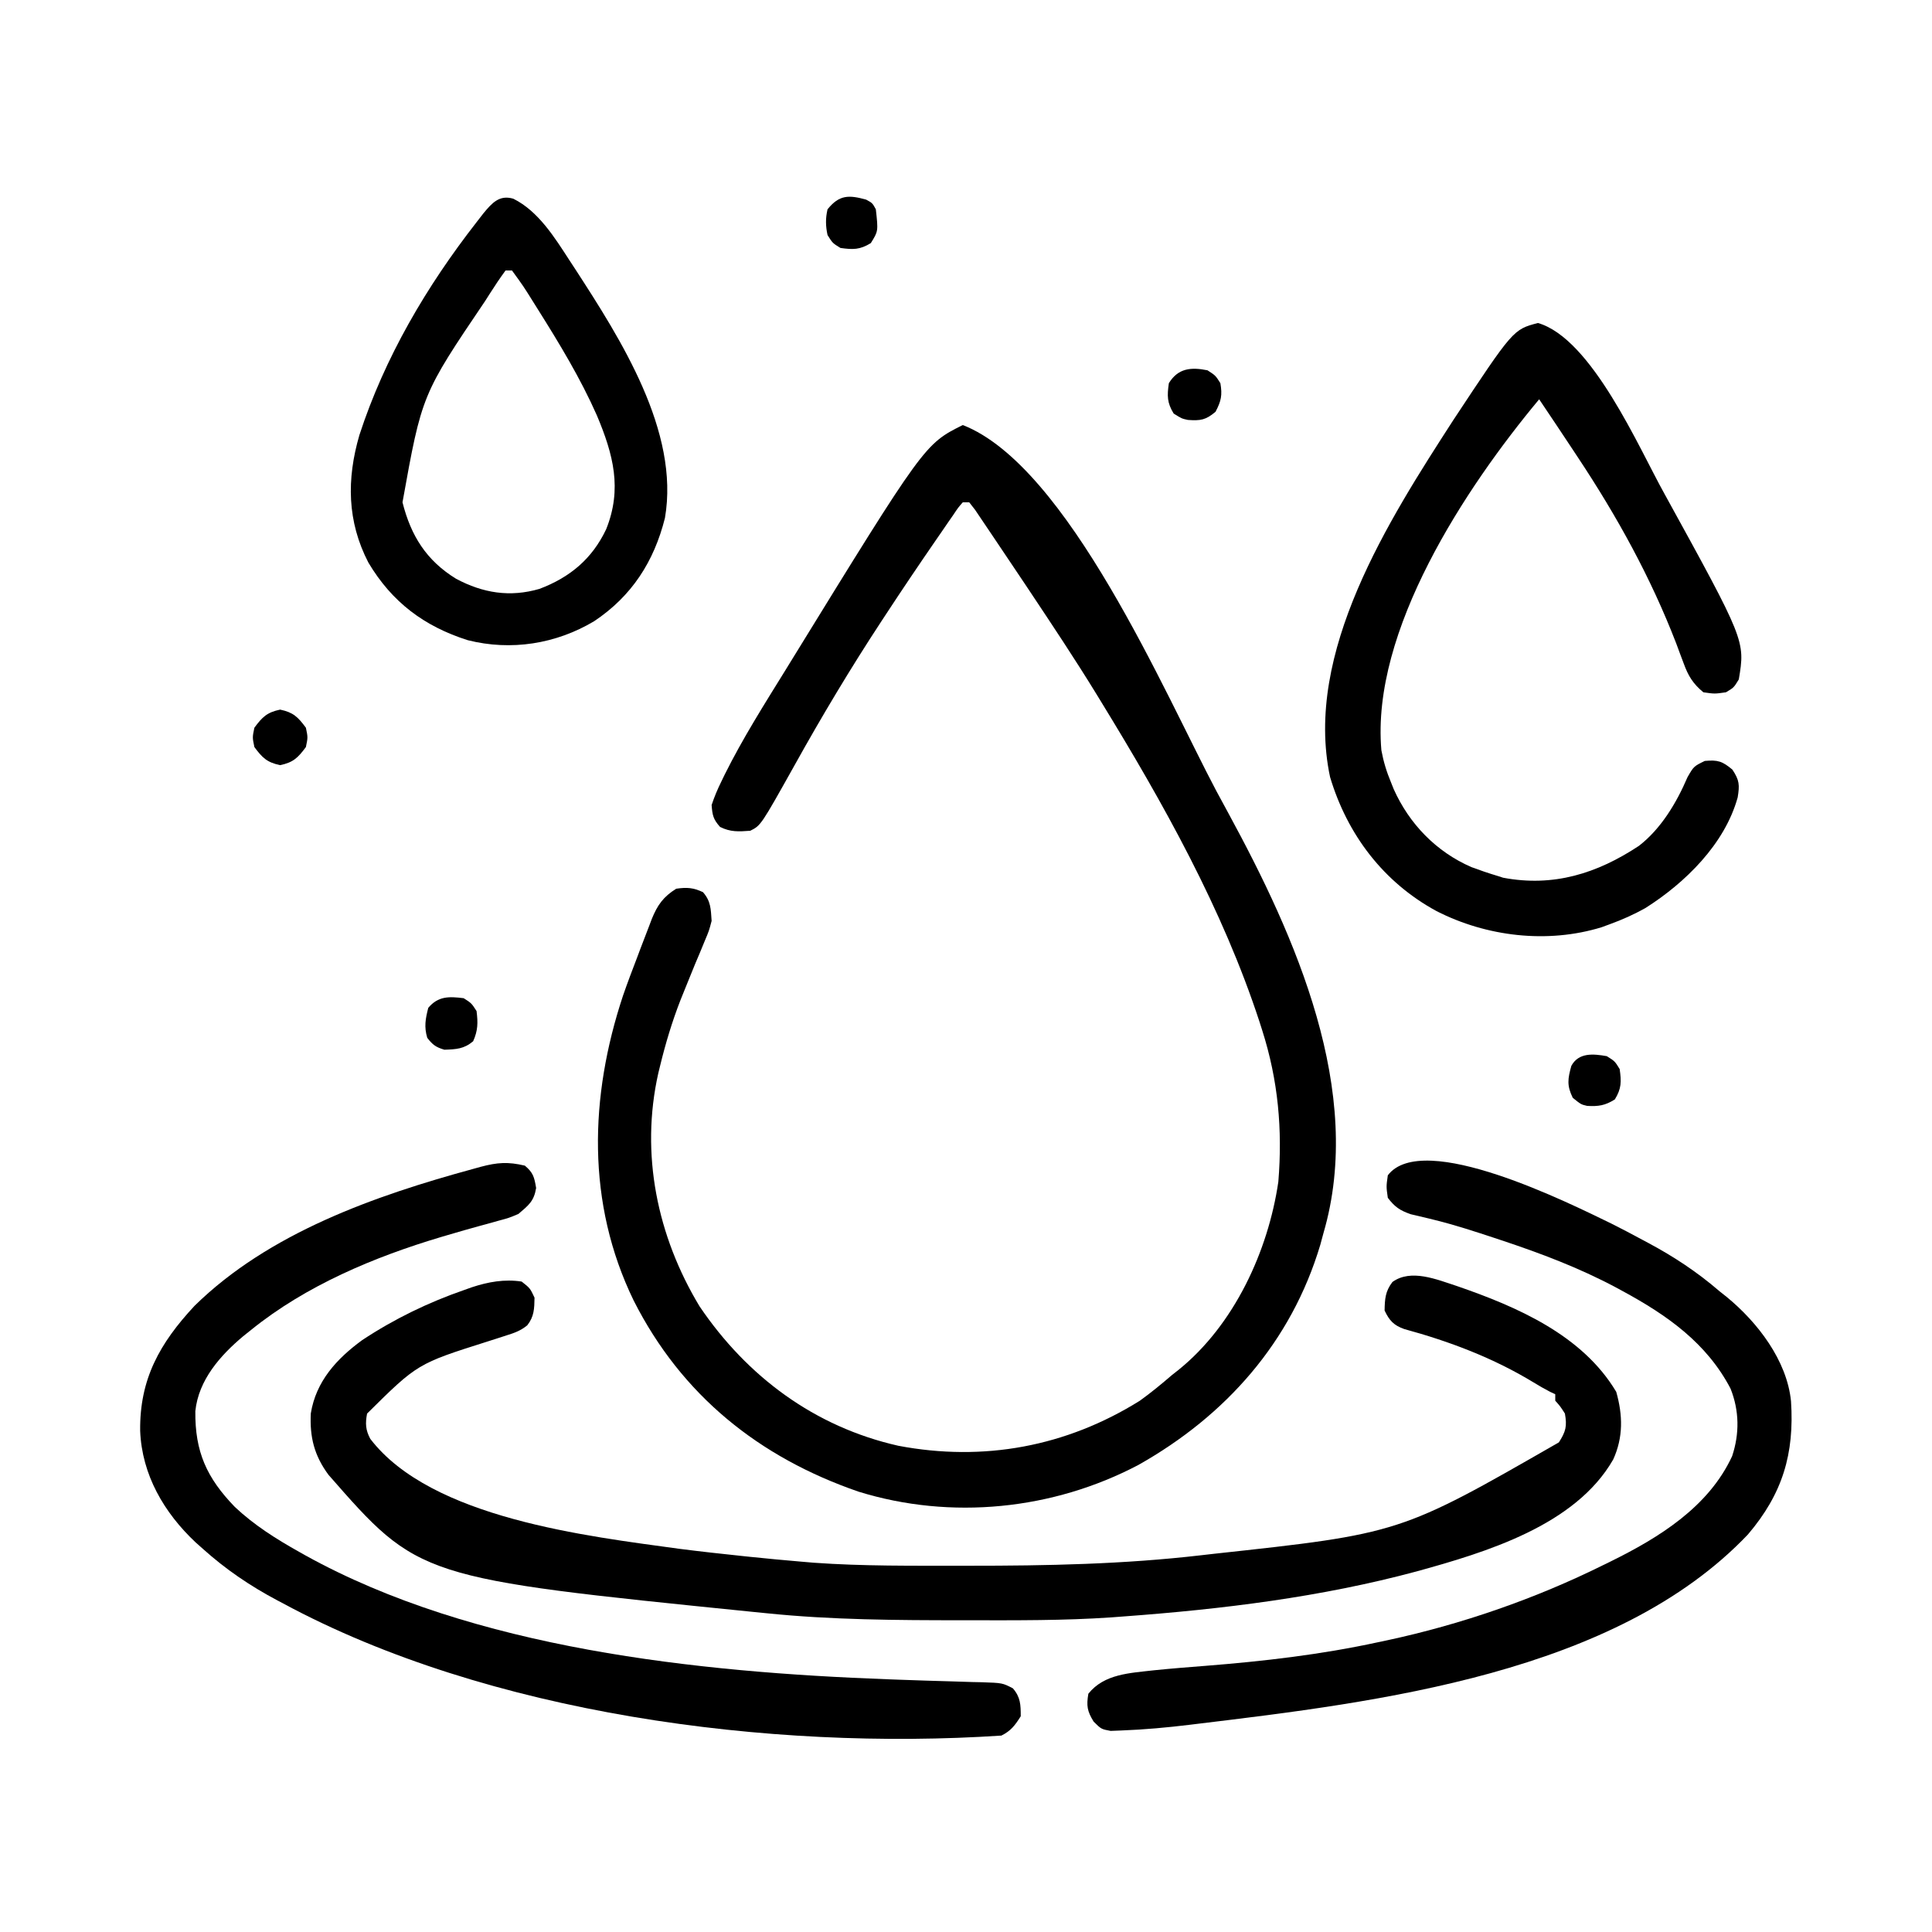
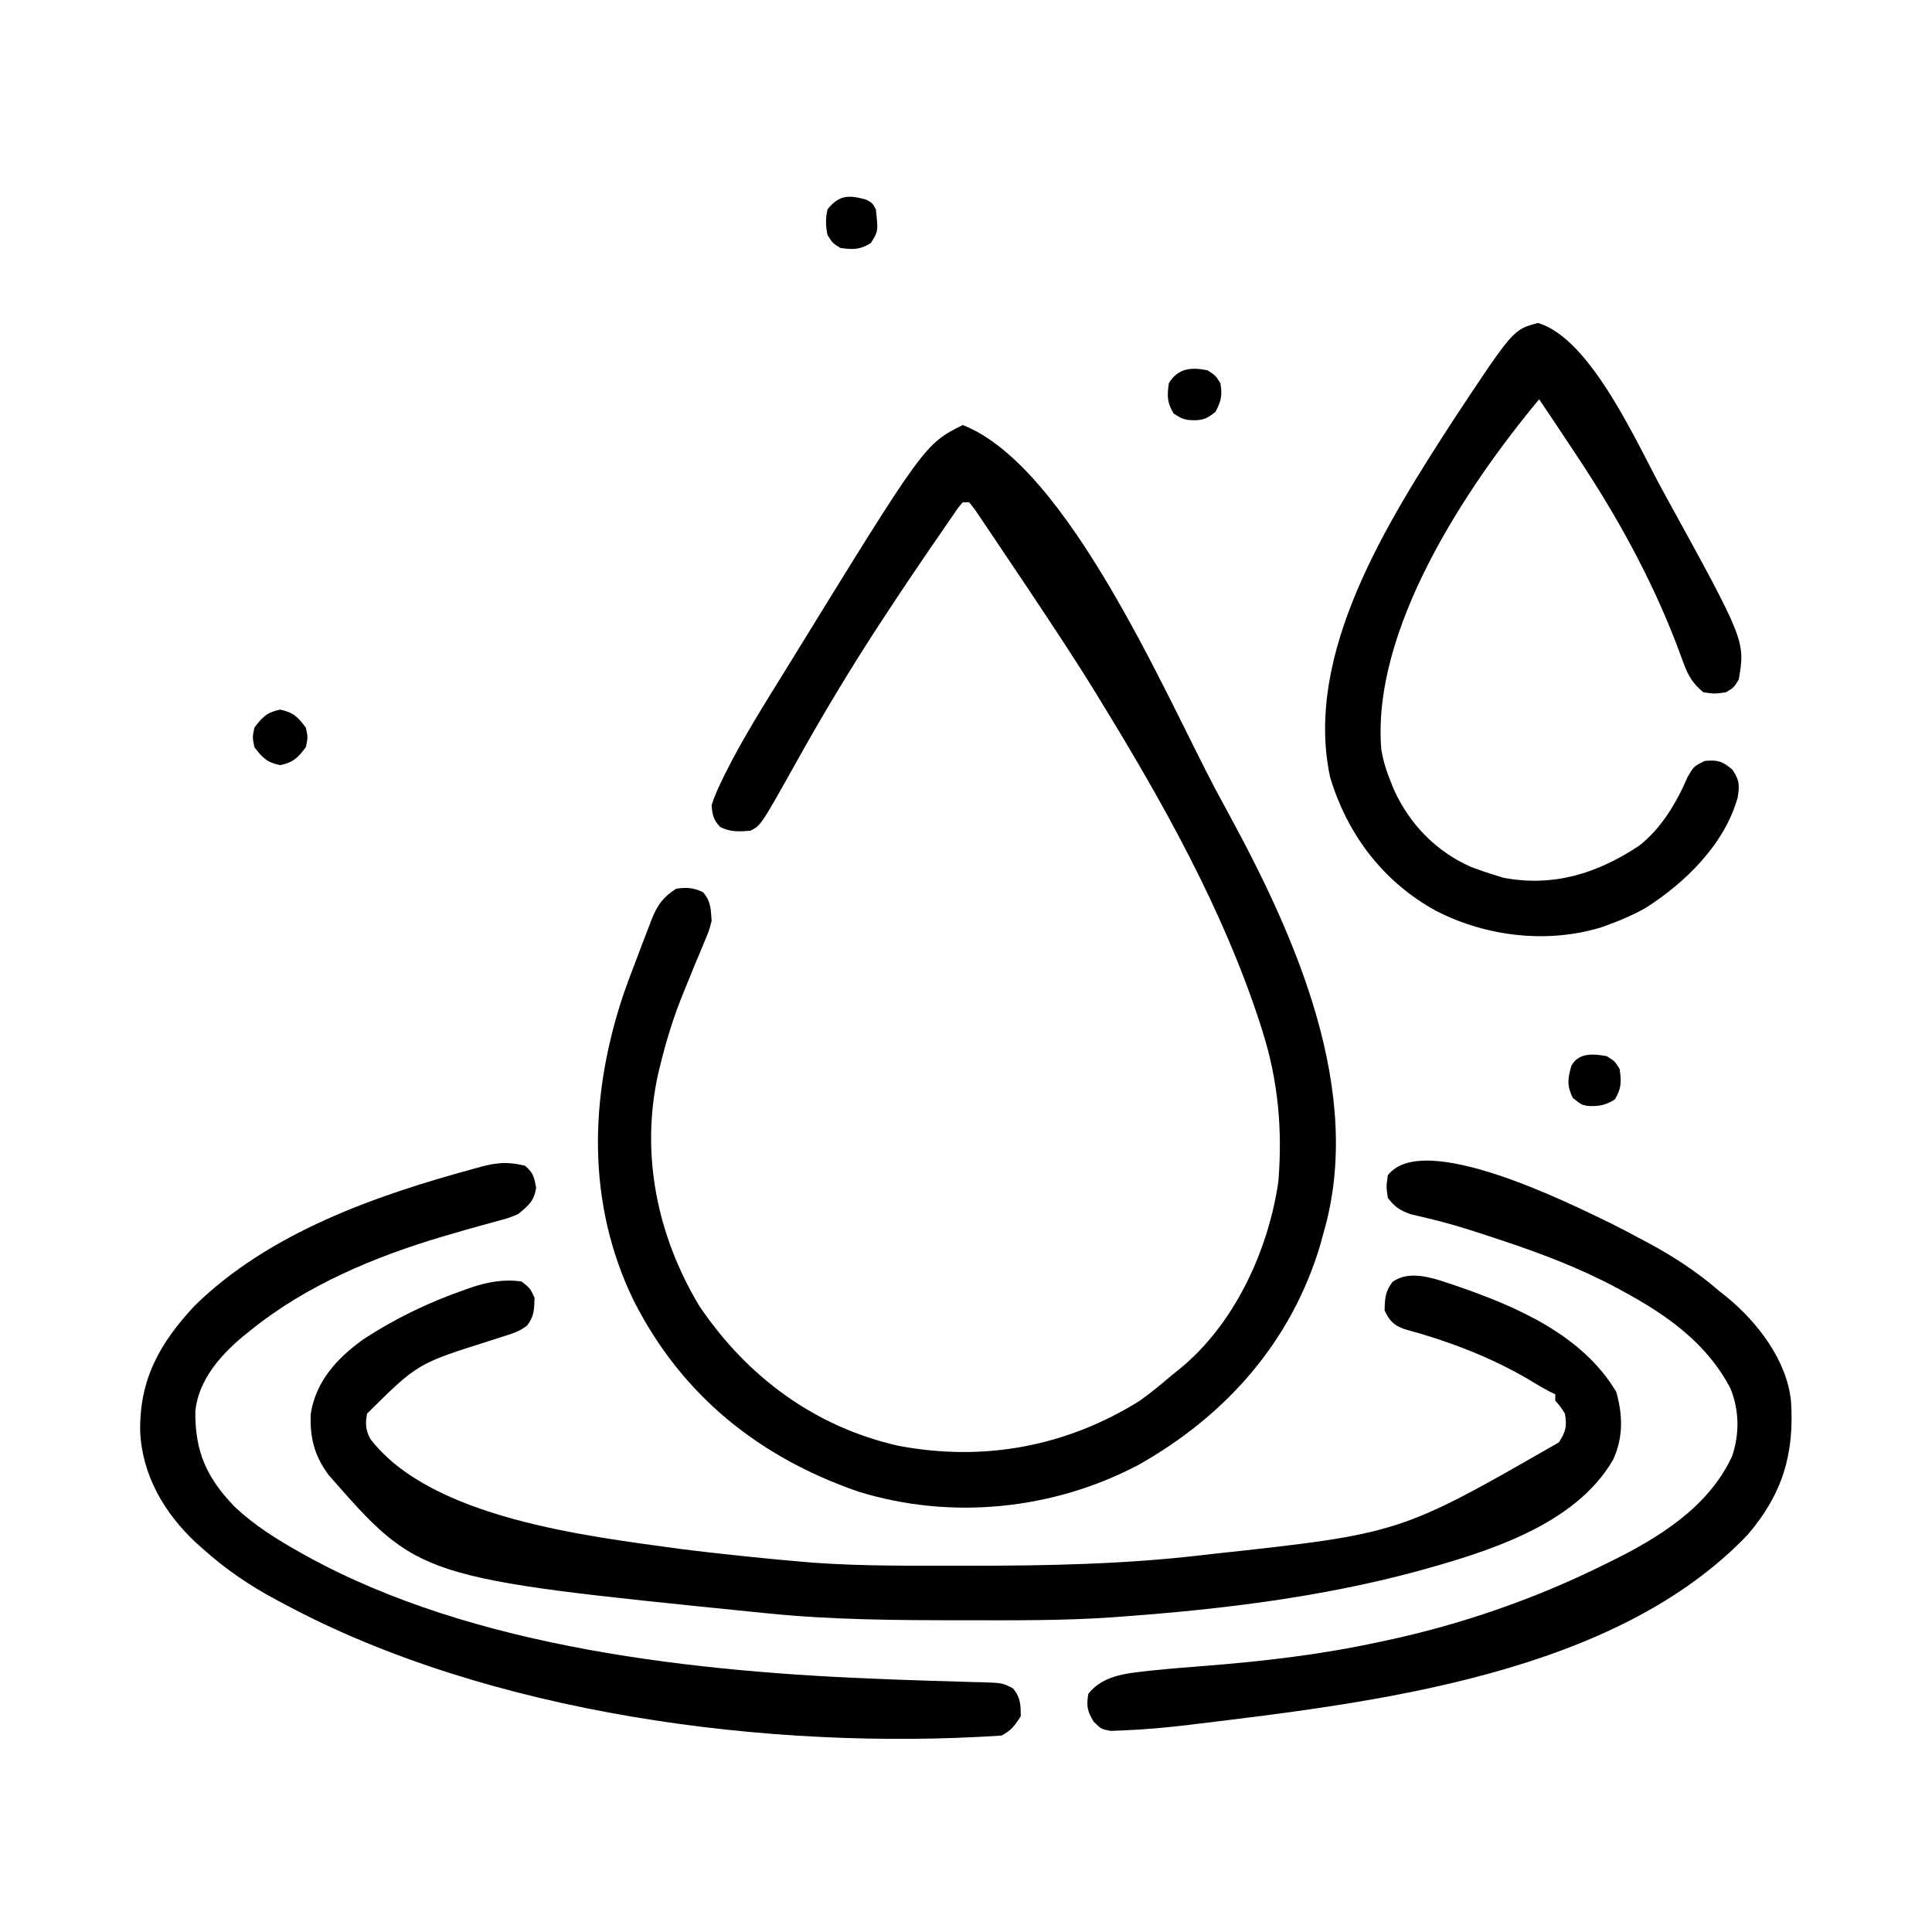
<svg xmlns="http://www.w3.org/2000/svg" version="1.1" width="600" height="600">
  <path d="M0 0 C32.663 12.717 62.806 83.54 78.671 113.502 C79.953 115.912 81.258 118.309 82.57 120.703 C103.244 158.728 124.892 207.032 112 251 C111.683 252.174 111.366 253.349 111.039 254.559 C102.02 284.782 81.686 307.65 54.562 322.938 C28.039 336.923 -3.657 340.135 -32.371 331.25 C-63.206 320.629 -87.332 301.336 -102.22 271.871 C-116.904 241.633 -115.943 208.589 -105.5 177.15 C-104.085 173.067 -102.552 169.033 -101 165 C-100.698 164.191 -100.395 163.383 -100.084 162.55 C-99.2 160.192 -98.293 157.845 -97.375 155.5 C-97.11 154.8 -96.846 154.099 -96.573 153.377 C-94.811 149.034 -92.98 146.501 -89 144 C-85.656 143.522 -83.753 143.654 -80.688 145.062 C-78.213 147.903 -78.258 150.284 -78 154 C-78.817 157.095 -78.817 157.095 -80.133 160.211 C-80.607 161.365 -81.082 162.52 -81.571 163.709 C-82.34 165.524 -82.34 165.524 -83.125 167.375 C-84.158 169.886 -85.176 172.403 -86.191 174.922 C-86.681 176.137 -87.171 177.352 -87.676 178.604 C-90.273 185.267 -92.31 192.051 -94 199 C-94.181 199.738 -94.362 200.476 -94.549 201.237 C-100.206 226.374 -94.9 251.896 -81.75 273.688 C-66.969 295.548 -45.982 311.144 -20 317 C6.481 322.021 32.143 317.274 55 303 C58.484 300.492 61.75 297.801 65 295 C65.674 294.47 66.348 293.94 67.043 293.395 C84.285 279.456 94.836 256.586 98 235 C99.331 218.757 97.937 203.501 93 188 C92.721 187.125 92.442 186.249 92.155 185.347 C80.676 150.267 62.23 117.365 43 86 C42.489 85.164 41.979 84.328 41.453 83.467 C34.835 72.683 27.825 62.155 20.812 51.625 C20.392 50.994 19.972 50.363 19.539 49.713 C17.11 46.069 14.669 42.432 12.216 38.803 C11.385 37.57 10.556 36.335 9.729 35.099 C8.496 33.257 7.255 31.421 6.012 29.586 C5.288 28.511 4.565 27.437 3.819 26.33 C3.219 25.561 2.618 24.792 2 24 C1.34 24 0.68 24 0 24 C-1.45 25.658 -1.45 25.658 -2.906 27.848 C-3.48 28.673 -4.054 29.498 -4.645 30.348 C-5.563 31.692 -5.563 31.692 -6.5 33.062 C-7.131 33.976 -7.762 34.889 -8.411 35.829 C-13.693 43.496 -18.899 51.212 -24 59 C-24.444 59.676 -24.889 60.353 -25.347 61.049 C-34.891 75.594 -43.763 90.414 -52.22 105.618 C-62.7 124.35 -62.7 124.35 -66 126 C-69.575 126.265 -72.133 126.434 -75.375 124.812 C-77.499 122.444 -77.764 121.181 -78 118 C-77.126 115.414 -76.2 113.179 -75 110.75 C-74.65 110.025 -74.299 109.299 -73.938 108.552 C-68.343 97.308 -61.602 86.671 -55 76 C-54.495 75.178 -53.99 74.356 -53.469 73.509 C-11.871 5.935 -11.871 5.935 0 0 Z " fill="#000000" transform="translate(299,132)" />
  <path d="M0 0 C18.692 6.441 38.986 15.208 49.516 32.871 C51.56 40.087 51.73 46.961 48.578 53.871 C36.816 74.406 8.986 82.712 -12.422 88.621 C-42.139 96.626 -72.784 100.365 -103.422 102.621 C-104.702 102.718 -105.983 102.814 -107.302 102.913 C-122.051 103.926 -136.833 103.821 -151.609 103.809 C-152.299 103.808 -152.989 103.808 -153.7 103.808 C-174 103.798 -194.205 103.704 -214.422 101.621 C-215.782 101.485 -217.143 101.35 -218.503 101.214 C-322.341 90.714 -322.341 90.714 -350.422 58.621 C-354.822 52.655 -356.258 46.964 -355.898 39.574 C-354.288 29.596 -347.877 22.609 -339.953 16.816 C-329.982 10.218 -319.387 5.087 -308.109 1.184 C-307.381 0.924 -306.653 0.665 -305.902 0.398 C-300.816 -1.278 -295.776 -2.192 -290.422 -1.379 C-287.797 0.684 -287.797 0.684 -286.422 3.621 C-286.481 7.034 -286.527 9.485 -288.685 12.224 C-290.773 13.903 -292.592 14.55 -295.148 15.348 C-296.561 15.805 -296.561 15.805 -298.002 16.272 C-299.007 16.593 -300.012 16.915 -301.047 17.246 C-322.77 24.124 -322.77 24.124 -338.422 39.621 C-339 42.654 -338.903 44.729 -337.422 47.477 C-318.447 72.233 -269.832 77.703 -241.422 81.621 C-234.87 82.463 -228.304 83.181 -221.734 83.871 C-220.946 83.954 -220.157 84.037 -219.344 84.123 C-214.041 84.674 -208.734 85.17 -203.422 85.621 C-202.175 85.727 -200.929 85.833 -199.645 85.942 C-184.394 87.028 -169.079 86.866 -153.797 86.871 C-152.665 86.872 -152.665 86.872 -151.51 86.873 C-127.371 86.886 -103.423 86.415 -79.422 83.621 C-78.158 83.477 -76.895 83.332 -75.593 83.183 C-17.62 76.89 -17.62 76.89 31.703 48.559 C33.869 45.165 34.264 43.567 33.578 39.621 C32.158 37.394 32.158 37.394 30.578 35.621 C30.578 34.961 30.578 34.301 30.578 33.621 C30.041 33.366 29.503 33.111 28.949 32.848 C27.217 31.952 25.526 30.976 23.863 29.957 C11.37 22.355 -2.24 17.205 -16.332 13.367 C-19.616 12.194 -20.935 10.735 -22.422 7.621 C-22.36 4.007 -22.211 1.651 -19.984 -1.254 C-14.209 -5.412 -6.247 -2.029 0 0 Z " fill="#000000" transform="translate(452.422,399.379)" />
  <path d="M0 0 C2.619 2.21 2.927 3.571 3.5 6.938 C2.823 11.082 1.16 12.299 -2 15 C-4.925 16.235 -4.925 16.235 -8.172 17.105 C-9.381 17.444 -10.591 17.782 -11.837 18.131 C-12.475 18.303 -13.113 18.474 -13.77 18.651 C-17.161 19.57 -20.532 20.553 -23.902 21.543 C-24.586 21.744 -25.269 21.944 -25.973 22.151 C-46.81 28.363 -67.979 37.241 -85 51 C-85.811 51.647 -86.622 52.294 -87.457 52.961 C-94.633 58.983 -101.333 66.576 -102.336 76.234 C-102.476 88.867 -98.801 96.965 -90.07 105.996 C-84.022 111.679 -77.219 115.959 -70 120 C-69.425 120.325 -68.849 120.649 -68.256 120.984 C-15.861 150.054 53.645 157.334 112.824 159.52 C113.936 159.561 115.049 159.603 116.195 159.645 C121.764 159.849 127.332 160.03 132.903 160.178 C134.952 160.244 137.001 160.309 139.051 160.375 C139.997 160.394 140.944 160.412 141.919 160.432 C148.332 160.653 148.332 160.653 151.559 162.328 C153.94 165.091 154 167.428 154 171 C152.234 173.802 150.97 175.515 148 177 C76.033 181.764 -11.443 170.265 -75 136 C-75.615 135.675 -76.229 135.351 -76.862 135.016 C-85.33 130.523 -92.858 125.417 -100 119 C-101.094 118.029 -101.094 118.029 -102.211 117.039 C-112.066 107.789 -118.933 96 -119.47 82.369 C-119.671 66.301 -113.393 55.133 -102.574 43.527 C-79.505 20.878 -46.547 9.327 -16 1 C-15.253 0.792 -14.505 0.585 -13.735 0.371 C-8.527 -1.017 -5.198 -1.233 0 0 Z " fill="#000000" transform="translate(163,362)" />
  <path d="M0 0 C16.784 4.858 31.374 38.858 39.254 52.984 C64.38 98.657 64.38 98.657 62.375 110.688 C60.812 113.25 60.812 113.25 58.375 114.688 C54.875 115.188 54.875 115.188 51.375 114.688 C48.16 112.037 46.665 109.589 45.254 105.707 C44.883 104.72 44.512 103.734 44.129 102.717 C43.736 101.656 43.343 100.594 42.938 99.5 C35.009 78.966 24.532 59.998 12.375 41.688 C11.818 40.844 11.26 40 10.686 39.131 C7.272 33.967 3.834 28.821 0.375 23.688 C-22.465 51.095 -51.879 95.526 -48.625 132.688 C-47.976 136.215 -47.008 139.383 -45.625 142.688 C-45.358 143.358 -45.091 144.028 -44.816 144.719 C-39.975 155.563 -31.568 164.228 -20.684 168.969 C-18.014 169.964 -15.356 170.876 -12.625 171.688 C-12.027 171.881 -11.429 172.074 -10.812 172.273 C4.805 175.23 18.347 170.974 31.344 162.387 C38.226 157.084 43.066 148.959 46.438 141.062 C48.375 137.688 48.375 137.688 51.812 136 C55.912 135.64 57.246 136.095 60.375 138.688 C62.586 142.005 62.654 143.47 62.027 147.328 C58.013 161.847 45.719 173.87 33.375 181.688 C29.798 183.689 26.226 185.289 22.375 186.688 C21.511 187.006 20.648 187.324 19.758 187.652 C2.908 192.831 -15.975 190.56 -31.473 182.651 C-47.978 173.71 -59.215 158.868 -64.562 141 C-72.798 102.344 -46.277 61.11 -26.309 30.184 C-7.683 2.012 -7.683 2.012 0 0 Z " fill="#000000" transform="translate(477.625,100.312)" />
  <path d="M0 0 C3.215 1.609 6.389 3.287 9.552 4.996 C10.172 5.326 10.792 5.656 11.43 5.996 C19.444 10.286 26.661 15.054 33.552 20.996 C34.689 21.899 34.689 21.899 35.849 22.82 C45.408 30.681 54.506 42.502 55.766 55.147 C56.847 71.498 53.148 83.908 42.368 96.558 C1.307 139.71 -72.434 148.57 -128.76 155.371 C-129.455 155.456 -130.149 155.542 -130.864 155.63 C-137.952 156.493 -145.042 157.146 -152.178 157.41 C-153.29 157.453 -154.401 157.496 -155.546 157.541 C-158.448 156.996 -158.448 156.996 -160.809 154.661 C-162.808 151.41 -163.087 149.748 -162.448 145.996 C-157.515 139.812 -149.517 139.587 -142.098 138.721 C-136.801 138.179 -131.495 137.758 -126.186 137.346 C-108.033 135.916 -90.266 133.86 -72.448 129.996 C-71.586 129.814 -70.724 129.633 -69.836 129.447 C-46.702 124.497 -23.621 116.512 -2.448 105.996 C-1.757 105.658 -1.066 105.321 -0.354 104.973 C14.782 97.527 30.184 88.006 37.482 72.214 C39.801 65.24 39.718 58.095 36.99 51.246 C29.58 37.074 17.261 28.425 3.552 20.996 C2.826 20.601 2.1 20.207 1.352 19.8 C-10.123 13.696 -22.018 9.205 -34.323 5.121 C-35.012 4.891 -35.702 4.662 -36.412 4.426 C-42.449 2.434 -48.479 0.459 -54.652 -1.072 C-55.333 -1.242 -56.013 -1.412 -56.714 -1.587 C-58.587 -2.046 -60.465 -2.483 -62.343 -2.919 C-65.724 -4.101 -67.28 -5.178 -69.448 -8.004 C-69.948 -11.504 -69.948 -11.504 -69.448 -15.004 C-58.592 -29.229 -12.835 -6.217 0 0 Z " fill="#000000" transform="translate(500.448,380.004)" />
-   <path d="M0 0 C7.816 3.891 12.835 12.042 17.458 19.161 C18.059 20.078 18.661 20.994 19.28 21.939 C33.289 43.538 51.726 72.304 47.086 99.157 C43.69 112.685 36.796 123.414 25.083 131.223 C13.224 138.282 -0.681 140.499 -14.167 137.098 C-27.697 132.8 -37.697 125.291 -45.015 112.997 C-51.643 100.184 -51.793 87.099 -47.804 73.399 C-39.936 49.254 -26.962 27.229 -11.417 7.286 C-10.721 6.388 -10.025 5.491 -9.308 4.567 C-6.628 1.333 -4.346 -1.284 0 0 Z M-2.417 22.286 C-4.144 24.647 -5.732 27.004 -7.292 29.473 C-7.774 30.23 -8.256 30.987 -8.752 31.766 C-28.405 60.836 -28.405 60.836 -34.417 94.286 C-31.8 104.697 -26.967 112.387 -17.769 118.032 C-9.427 122.48 -1.039 123.844 8.145 121.161 C17.632 117.557 24.473 111.835 28.836 102.645 C33.863 90.106 31.064 79.454 25.958 67.309 C20.842 55.739 14.304 44.979 7.583 34.286 C7.158 33.609 6.734 32.932 6.296 32.235 C3.114 27.138 3.114 27.138 -0.417 22.286 C-1.077 22.286 -1.737 22.286 -2.417 22.286 Z " fill="#000000" transform="translate(159.417,61.714)" />
  <path d="M0 0 C4.074 0.849 5.544 2.302 8 5.625 C8.625 8.625 8.625 8.625 8 11.625 C5.544 14.948 4.074 16.401 0 17.25 C-4.074 16.401 -5.544 14.948 -8 11.625 C-8.625 8.625 -8.625 8.625 -8 5.625 C-5.544 2.302 -4.074 0.849 0 0 Z " fill="#000000" transform="translate(87,220.375)" />
-   <path d="M0 0 C2.438 1.562 2.438 1.562 4 4 C4.454 7.63 4.437 10.023 2.938 13.375 C0.072 15.779 -2.319 15.871 -6 16 C-8.648 15.213 -9.629 14.477 -11.312 12.312 C-12.329 8.893 -11.873 6.429 -11 3 C-7.922 -0.67 -4.567 -0.571 0 0 Z " fill="#000000" transform="translate(144,310)" />
  <path d="M0 0 C2.5 1.562 2.5 1.562 4 4 C4.558 7.906 4.584 10.051 2.5 13.438 C-0.53 15.331 -2.558 15.643 -6.09 15.445 C-8 15 -8 15 -10.562 12.938 C-12.436 9.109 -12.13 7.067 -11 3 C-8.717 -1.163 -4.227 -0.748 0 0 Z " fill="#000000" transform="translate(499,328)" />
  <path d="M0 0 C1.938 1.062 1.938 1.062 3 3 C3.755 9.792 3.755 9.792 1.438 13.5 C-1.949 15.584 -4.094 15.558 -8 15 C-10.438 13.5 -10.438 13.5 -12 11 C-12.61 8.191 -12.654 5.804 -12 3 C-8.366 -1.515 -5.405 -1.501 0 0 Z " fill="#000000" transform="translate(269,62)" />
  <path d="M0 0 C2.5 1.625 2.5 1.625 4 4 C4.637 7.74 4.256 9.51 2.5 12.875 C-0.542 15.46 -2.2 15.69 -6.094 15.414 C-8 15 -8 15 -10.5 13.438 C-12.584 10.051 -12.558 7.906 -12 4 C-9.109 -0.698 -5.085 -1.021 0 0 Z " fill="#000000" transform="translate(375,115)" />
</svg>